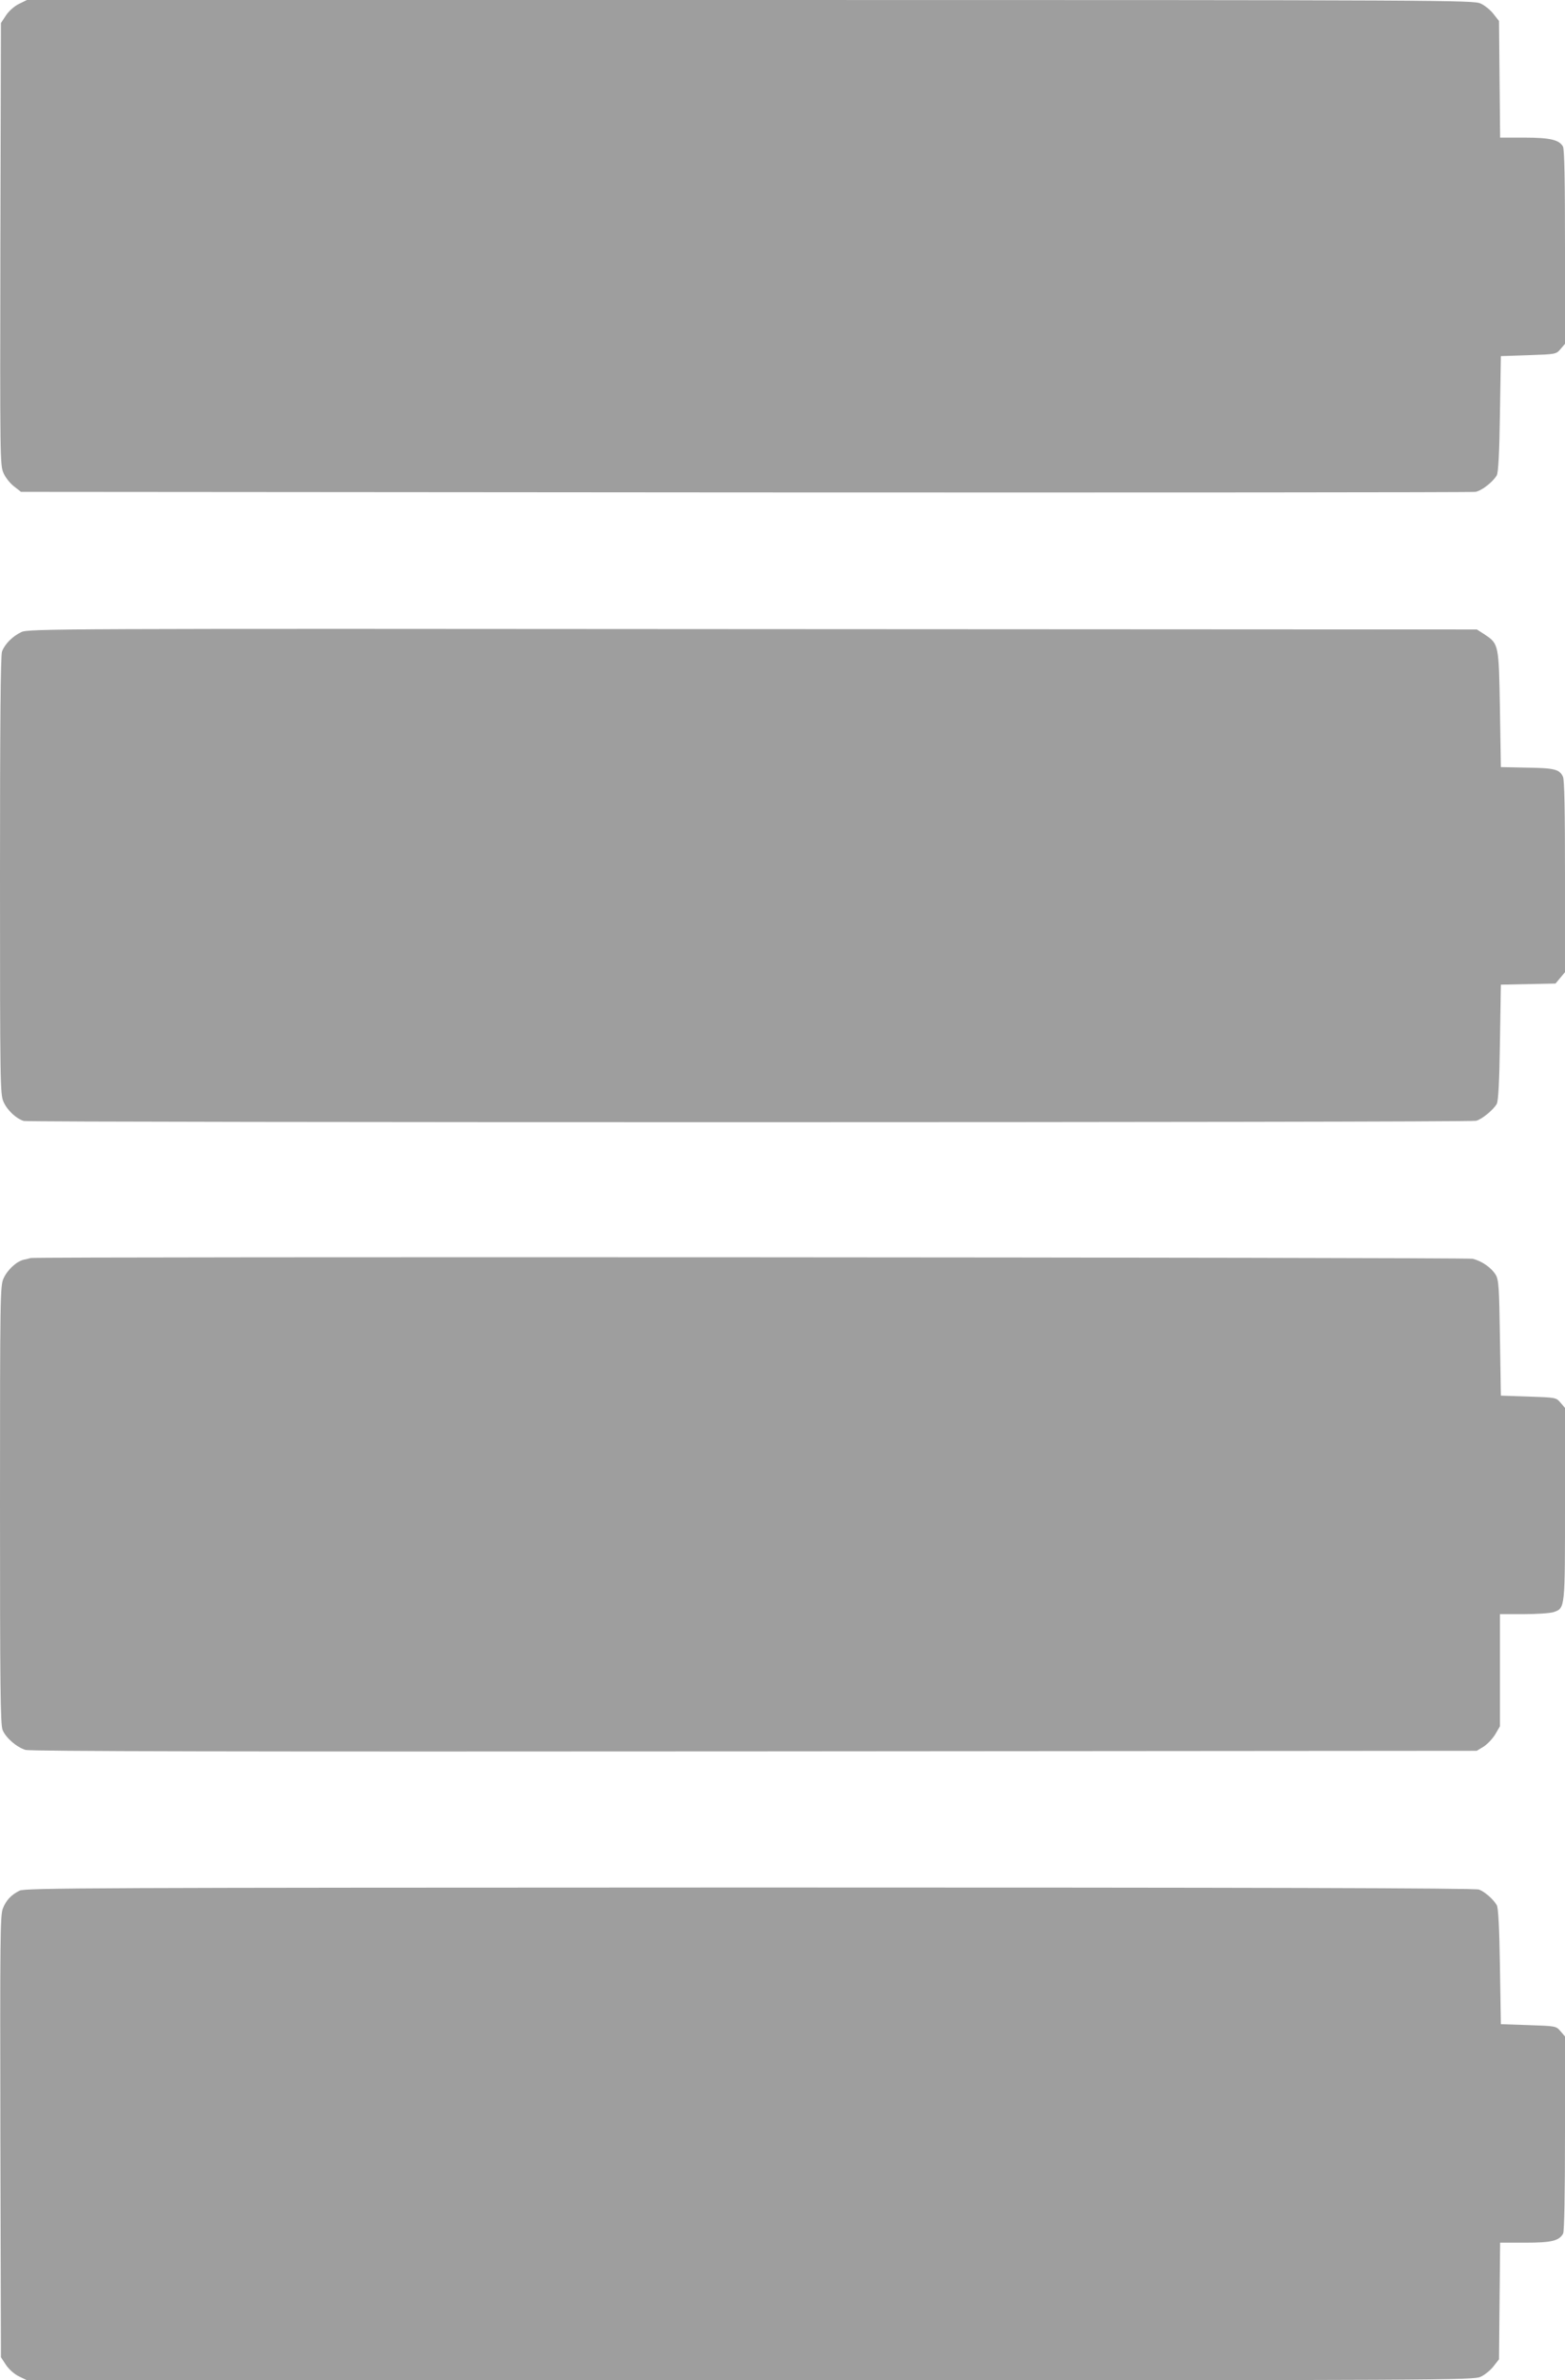
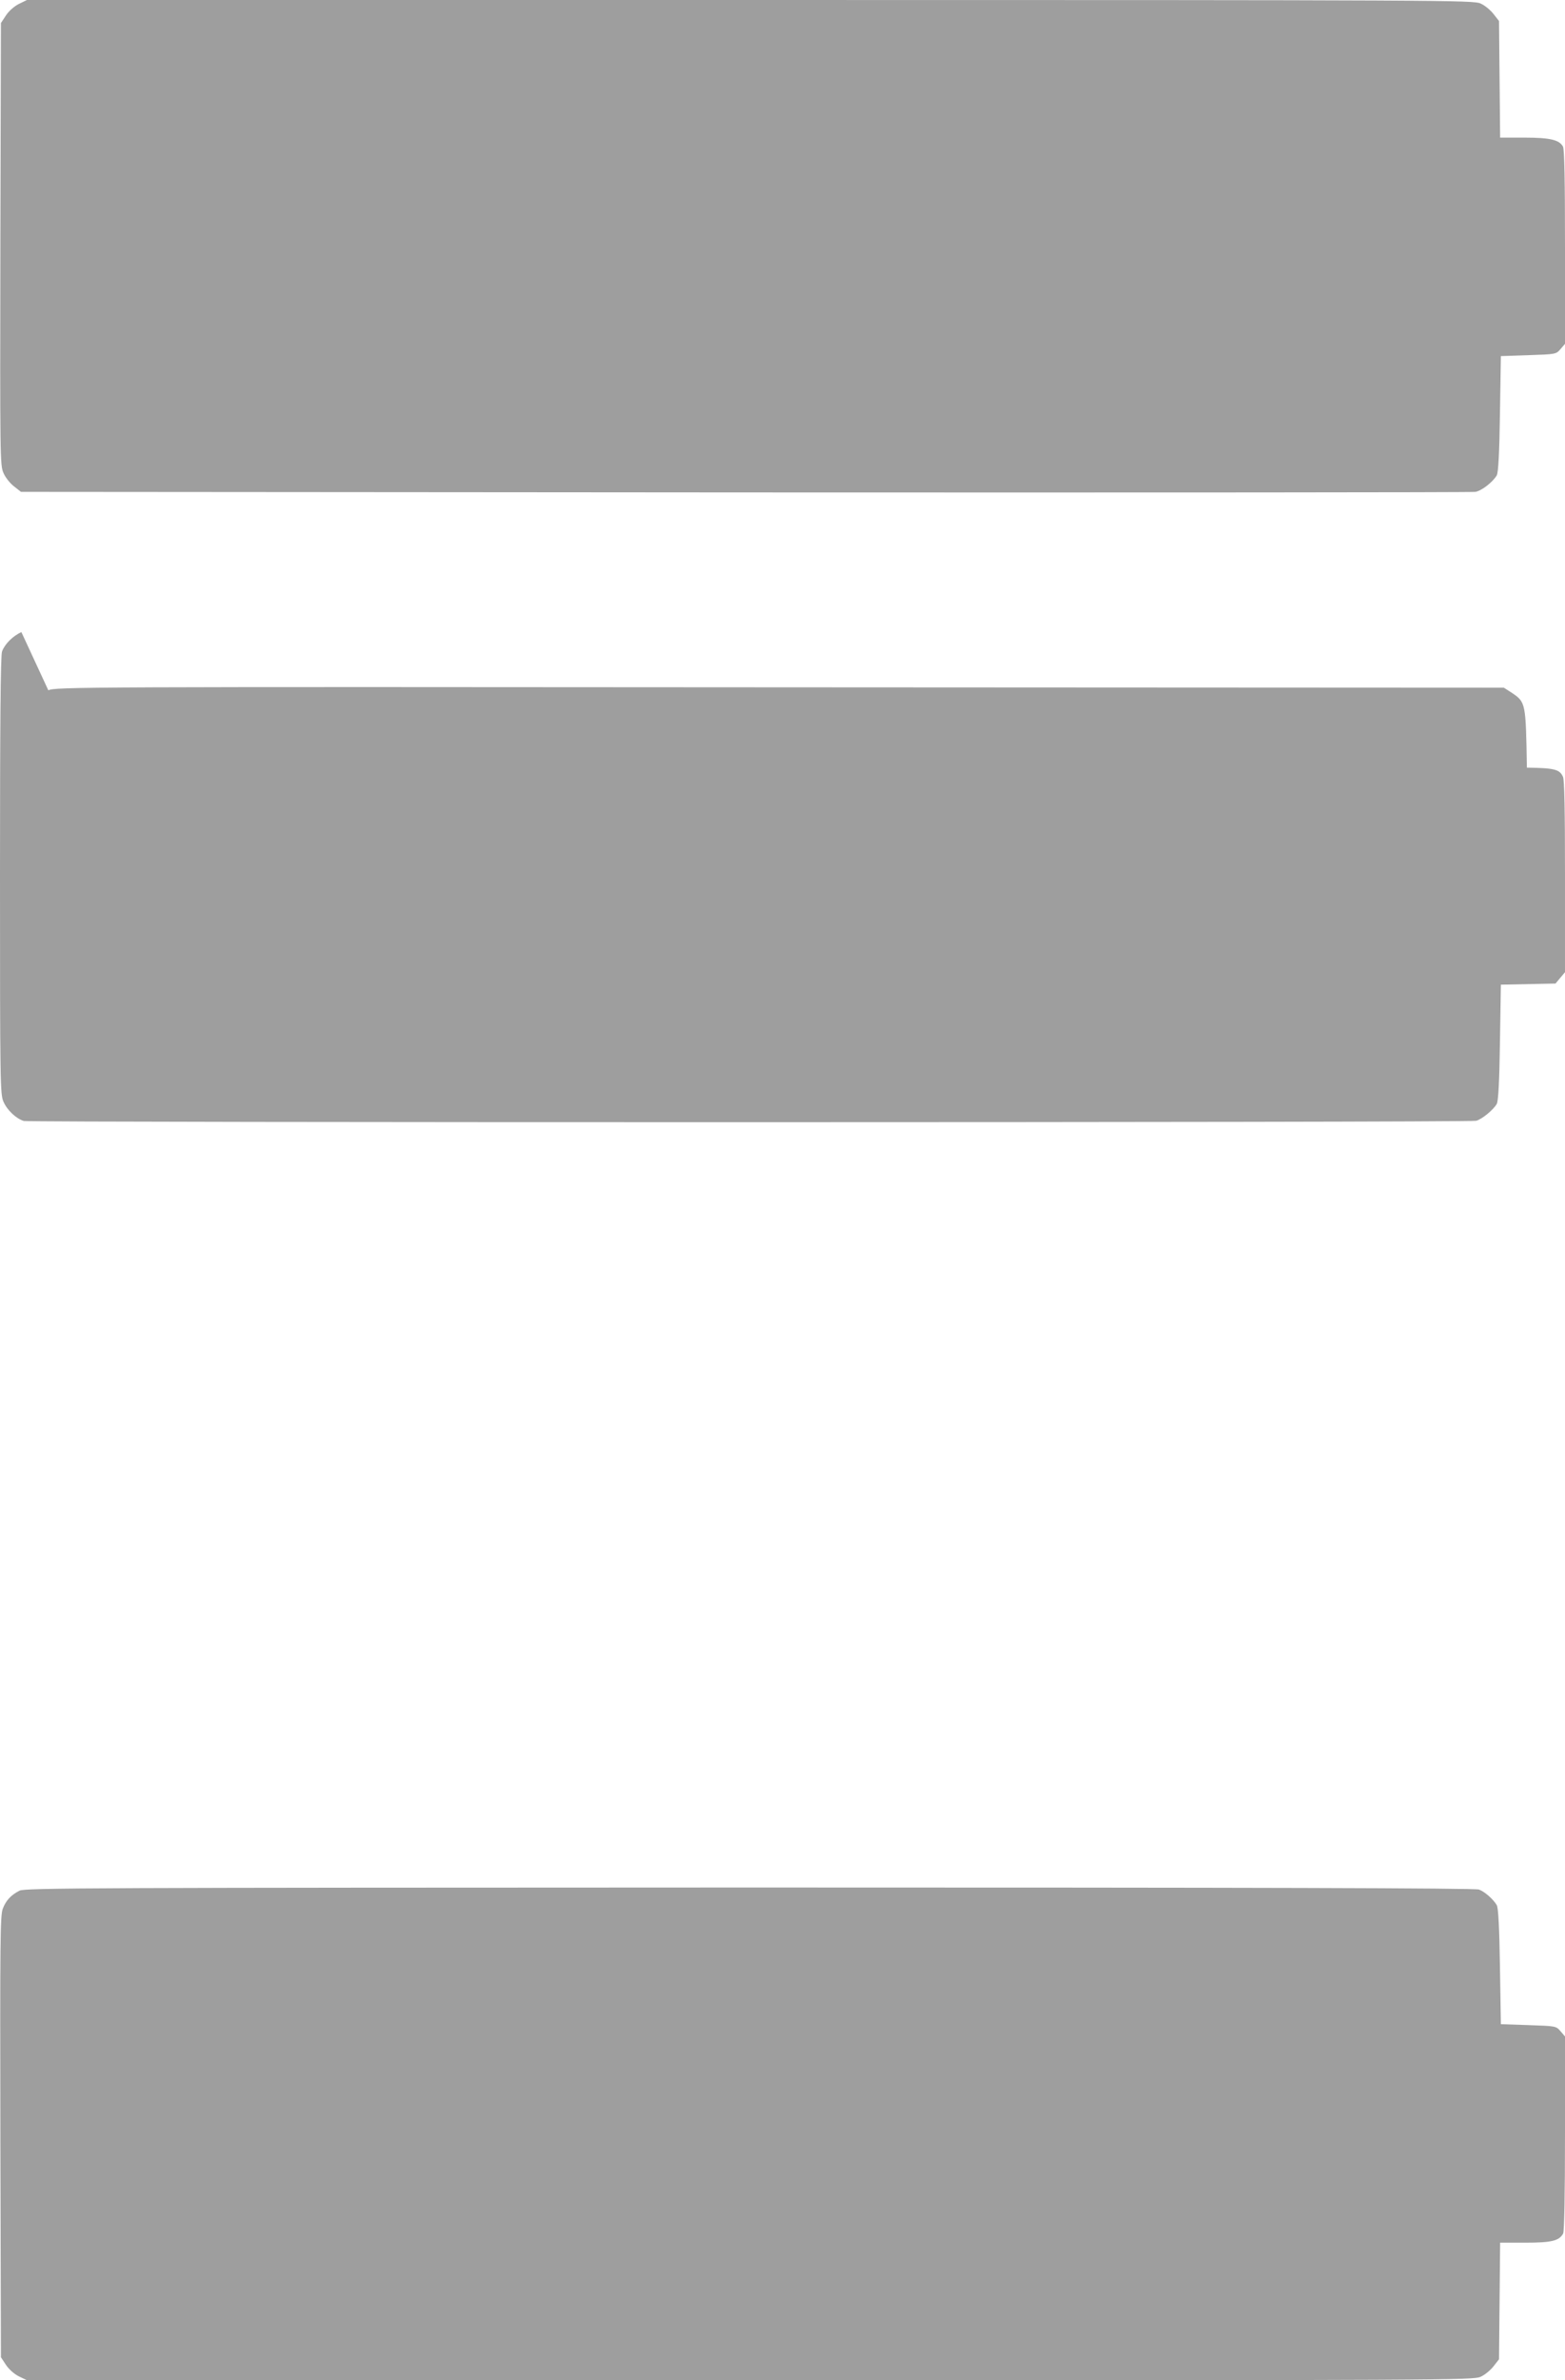
<svg xmlns="http://www.w3.org/2000/svg" version="1.0" width="842pt" height="1280pt" viewBox="0 0 842 1280" preserveAspectRatio="xMidYMid meet">
  <g transform="translate(0,1280) scale(0.1,-0.1)" fill="#9e9e9e" stroke="none">
    <path d="M102 12779 c-26 -13 -55 -39 -70 -62 l-27 -41 -3 -1189 c-2 -1148 -2 -1190 17 -1231 10 -24 36 -56 57 -72 l37 -29 3896 -3 c2143 -1 3911 0 3929 3 34 6 94 53 115 89 8 15 14 115 17 331 l5 310 148 5 c148 5 149 5 173 33 l24 28 0 520 c0 354 -3 527 -11 541 -20 36 -69 48 -208 48 l-130 0 -3 313 -3 314 -29 37 c-16 21 -47 47 -70 57 -40 18 -153 19 -3931 19 l-3890 0 -43 -21z" />
-     <path d="M115 9401 c-47 -22 -89 -64 -104 -104 -8 -19 -11 -397 -11 -1205 0 -1120 1 -1179 19 -1217 20 -46 69 -91 109 -103 36 -9 7779 -9 7814 1 31 8 93 59 111 91 8 15 14 115 17 331 l5 310 147 3 147 3 25 30 26 31 0 513 c0 356 -3 522 -11 538 -18 40 -46 47 -194 49 l-140 3 -5 310 c-6 350 -6 352 -82 403 l-42 27 -3895 2 c-3776 3 -3897 2 -3936 -16z" />
-     <path d="M165 6035 c-5 -2 -22 -6 -37 -9 -39 -9 -88 -54 -109 -101 -18 -38 -19 -97 -19 -1218 0 -967 2 -1183 14 -1210 17 -42 76 -93 123 -107 27 -8 1146 -10 3923 -8 l3885 3 38 23 c20 13 48 43 62 66 l25 43 0 301 0 302 129 0 c70 0 142 5 160 11 62 22 61 15 61 583 l0 515 -24 28 c-24 28 -25 28 -173 33 l-148 5 -5 310 c-4 278 -7 313 -23 340 -24 39 -75 74 -124 86 -35 8 -7734 12 -7758 4z" />
+     <path d="M115 9401 c-47 -22 -89 -64 -104 -104 -8 -19 -11 -397 -11 -1205 0 -1120 1 -1179 19 -1217 20 -46 69 -91 109 -103 36 -9 7779 -9 7814 1 31 8 93 59 111 91 8 15 14 115 17 331 l5 310 147 3 147 3 25 30 26 31 0 513 c0 356 -3 522 -11 538 -18 40 -46 47 -194 49 c-6 350 -6 352 -82 403 l-42 27 -3895 2 c-3776 3 -3897 2 -3936 -16z" />
    <path d="M105 2633 c-47 -24 -73 -53 -90 -97 -14 -36 -15 -175 -13 -1227 l3 -1185 27 -41 c16 -24 44 -49 70 -62 l44 -21 3890 0 c3777 0 3890 1 3930 19 23 10 54 36 70 57 l29 37 3 314 3 313 135 0 c143 0 182 10 204 49 6 13 10 202 10 540 l0 520 -24 28 c-24 28 -25 28 -173 33 l-148 5 -5 310 c-3 209 -9 317 -17 330 -18 31 -65 73 -96 84 -20 8 -1195 11 -3925 11 -3534 -1 -3900 -2 -3927 -17z" />
  </g>
</svg>